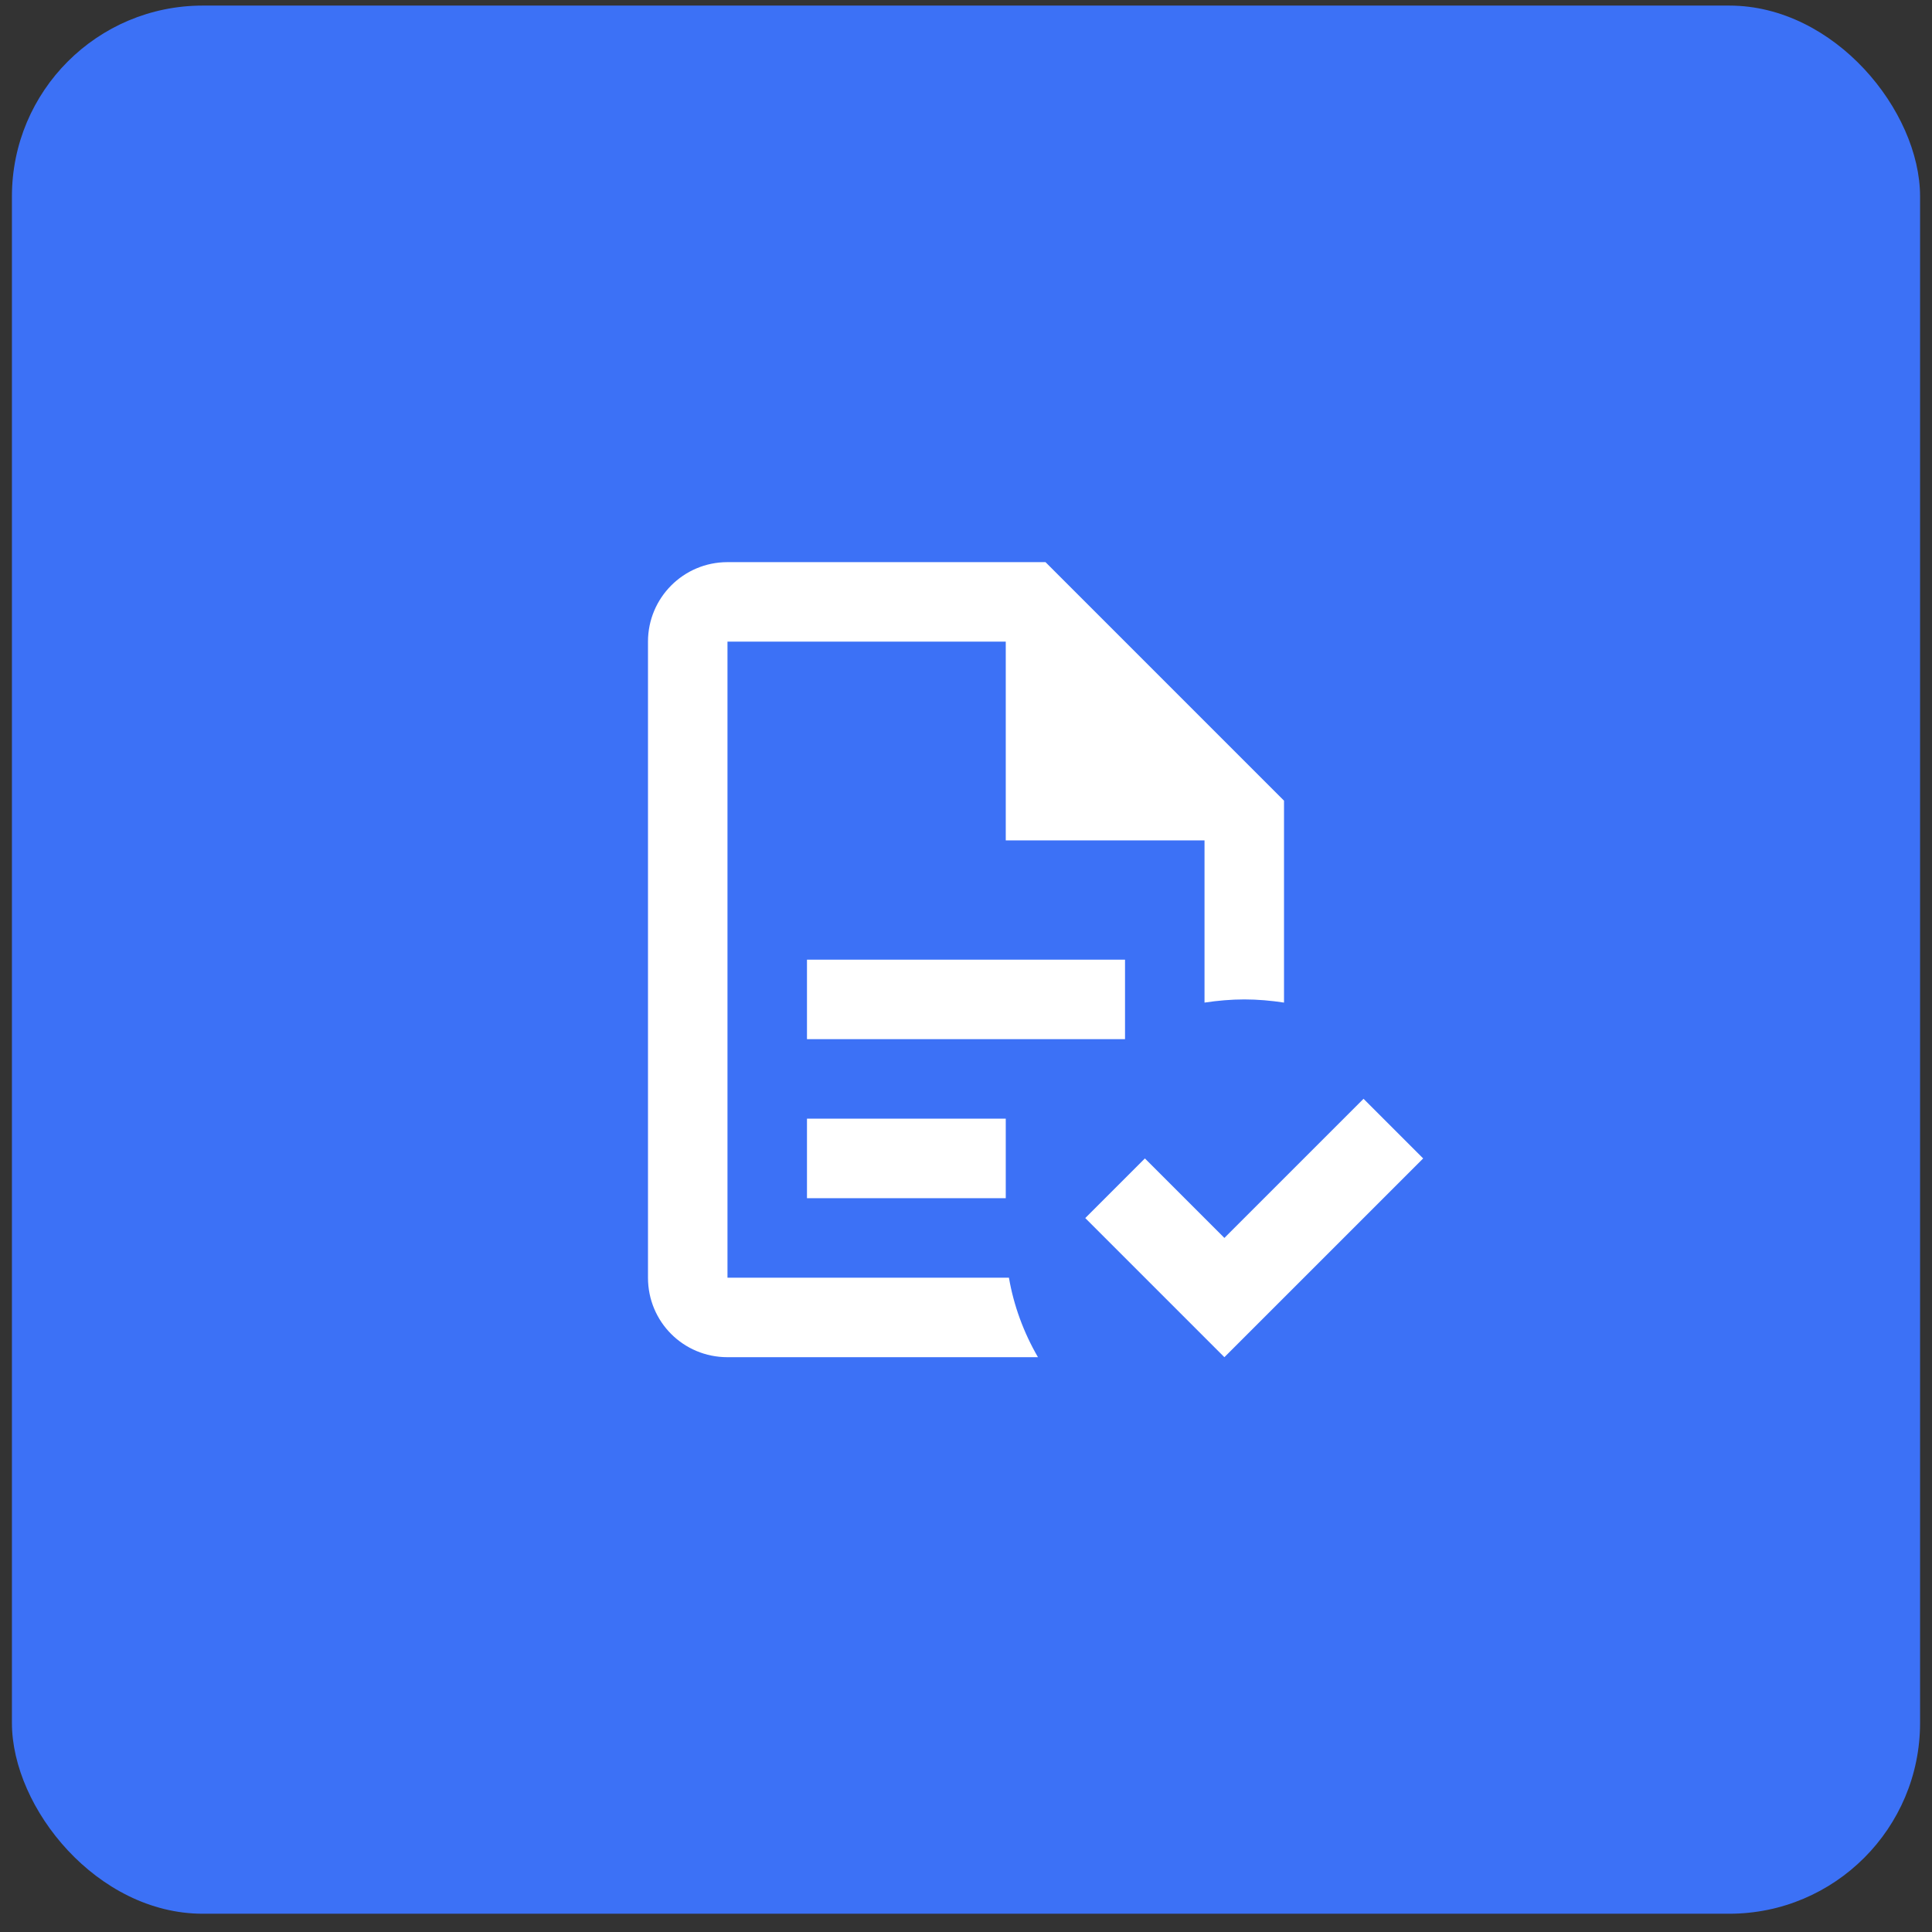
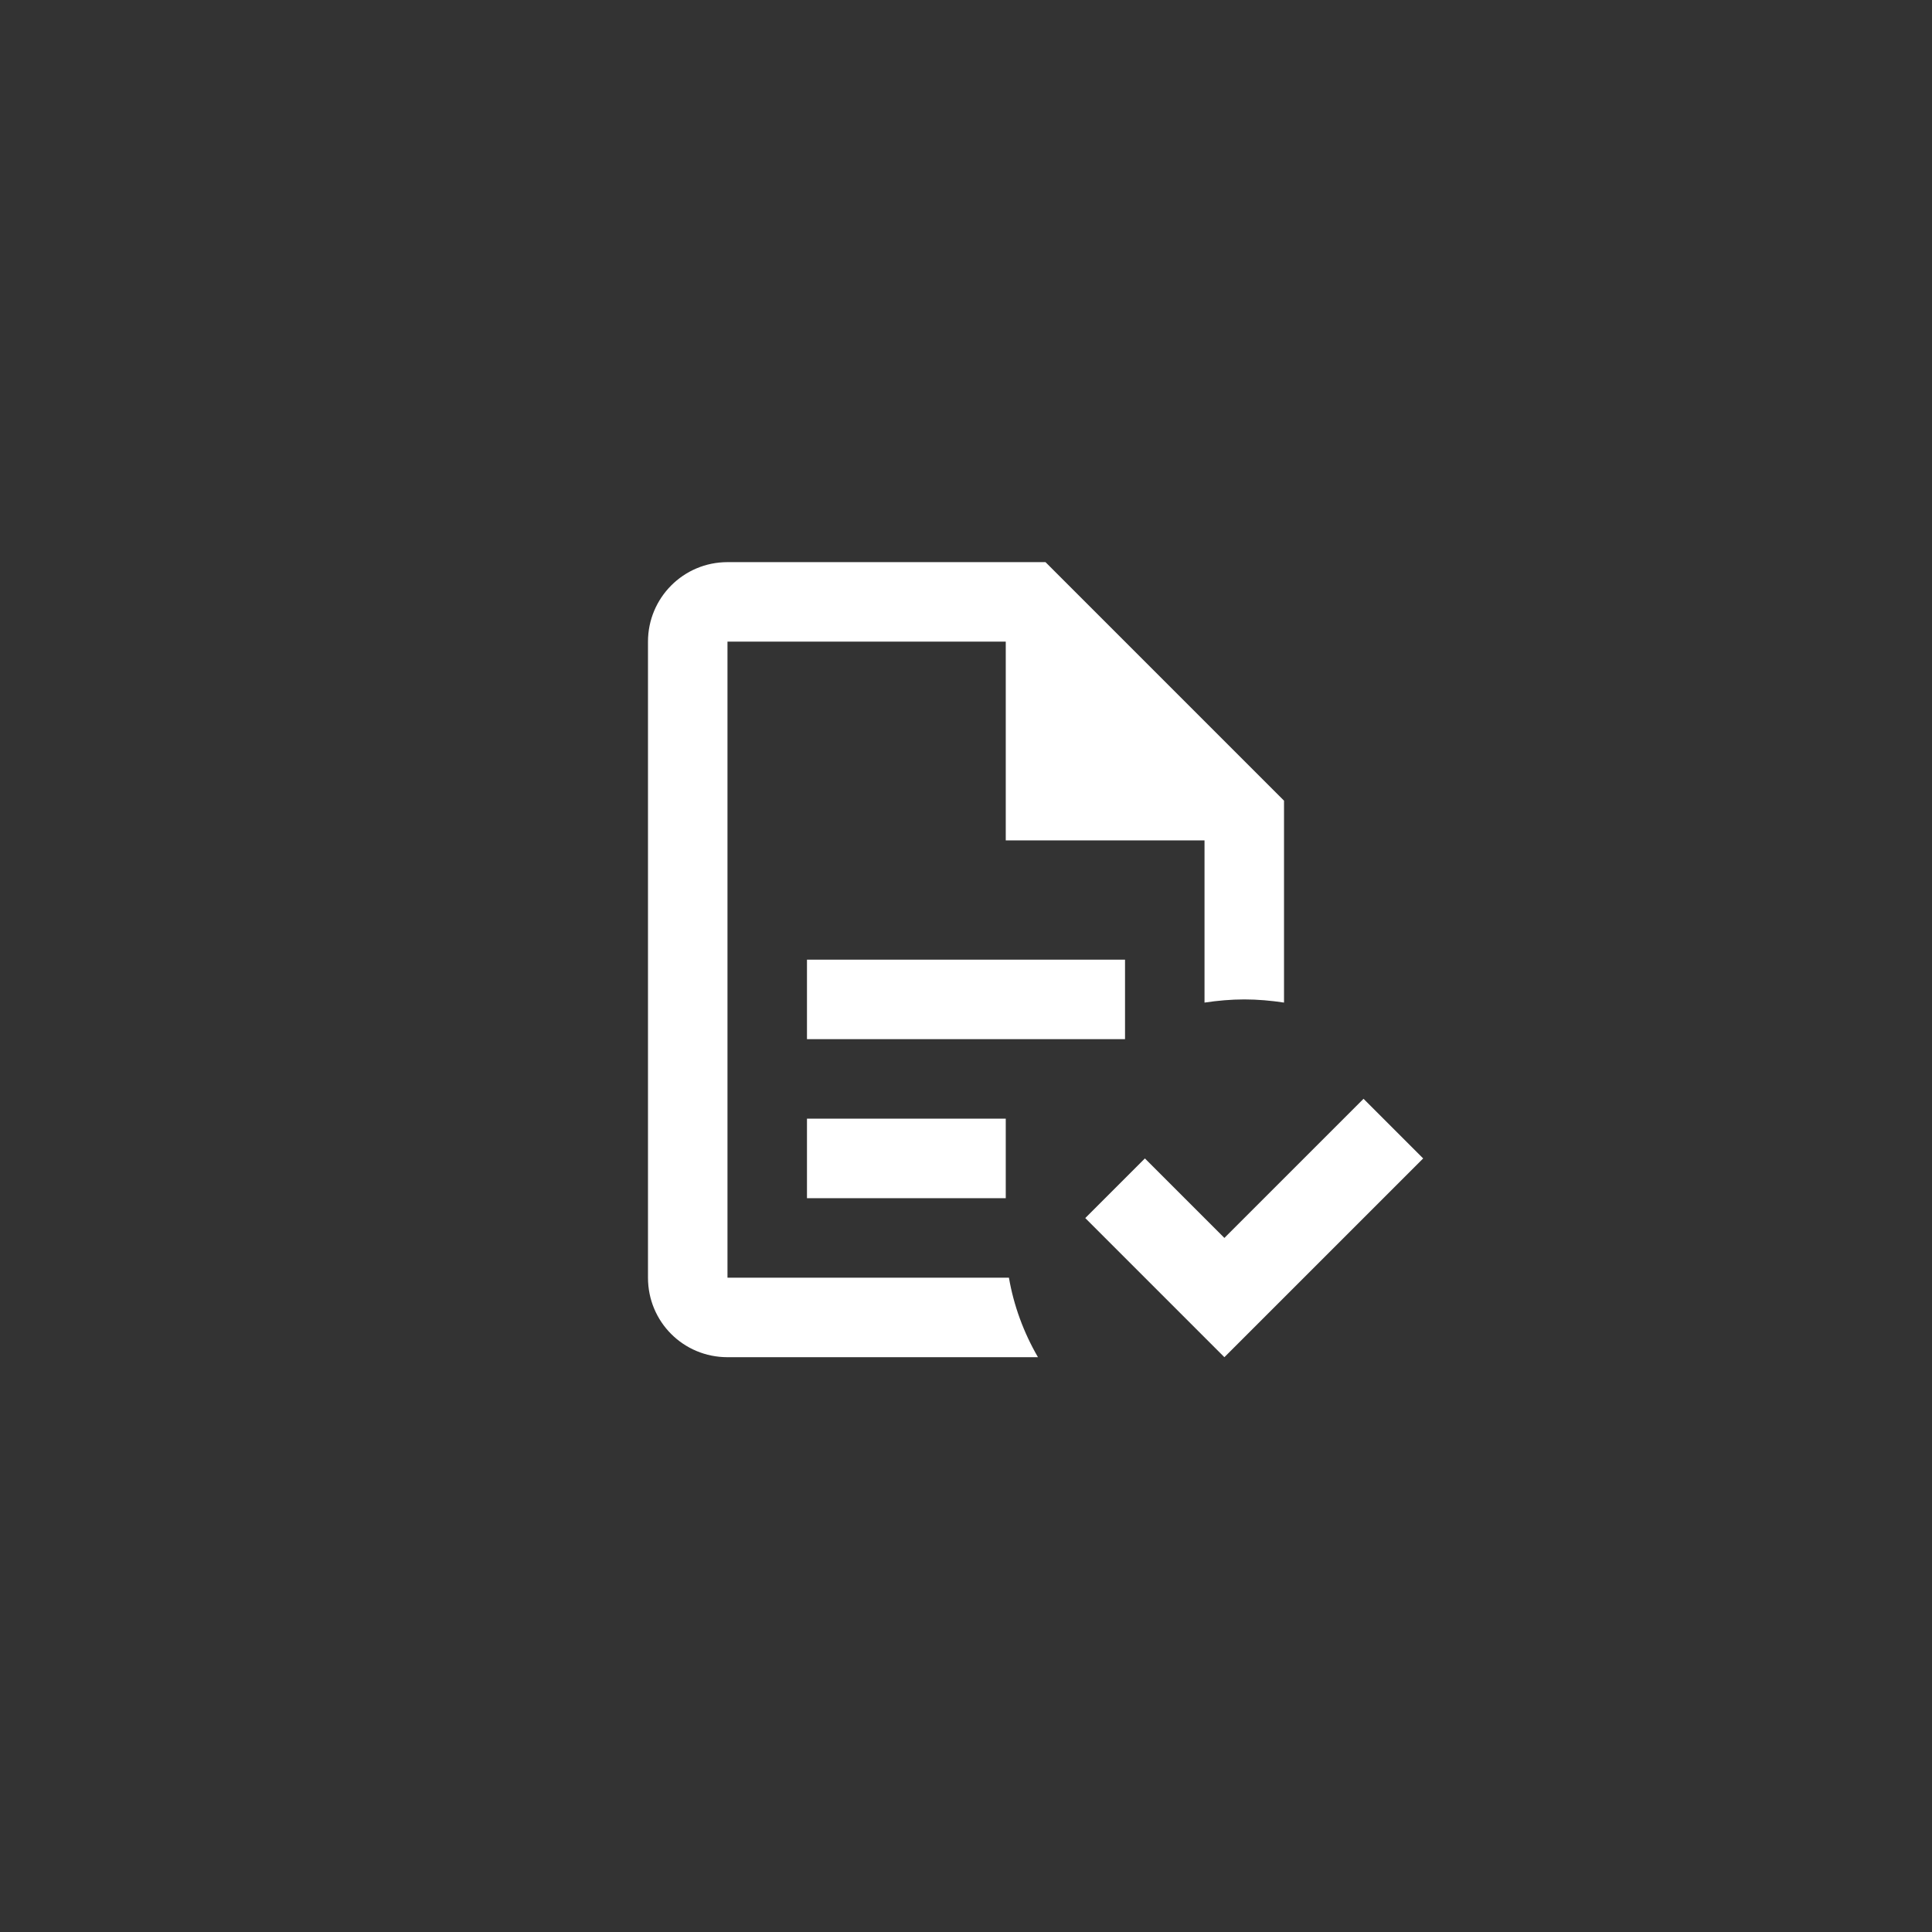
<svg xmlns="http://www.w3.org/2000/svg" width="81" height="81" viewBox="0 0 81 81" fill="none">
  <rect x="0" y="0" width="81" height="81" fill="#333333" stroke="none" />
-   <rect x="0.5" y="0.234" width="80" height="80" rx="8" fill="#3C71F6" />
  <path d="M59.667 48.568L51.333 56.901L45.5 51.068L48 48.568L51.333 51.901L57.167 46.068L59.667 48.568ZM30.5 23.568C28.65 23.568 27.167 25.068 27.167 26.901V53.568C27.167 55.418 28.65 56.901 30.5 56.901H43.517C42.917 55.868 42.5 54.734 42.3 53.568H30.5V26.901H42.167V35.234H50.5V42.034C51.05 41.951 51.617 41.901 52.167 41.901C52.733 41.901 53.283 41.951 53.833 42.034V33.568L43.833 23.568M33.833 40.234V43.568H47.167V40.234M33.833 46.901V50.234H42.167V46.901H33.833Z" fill="white" />
</svg>